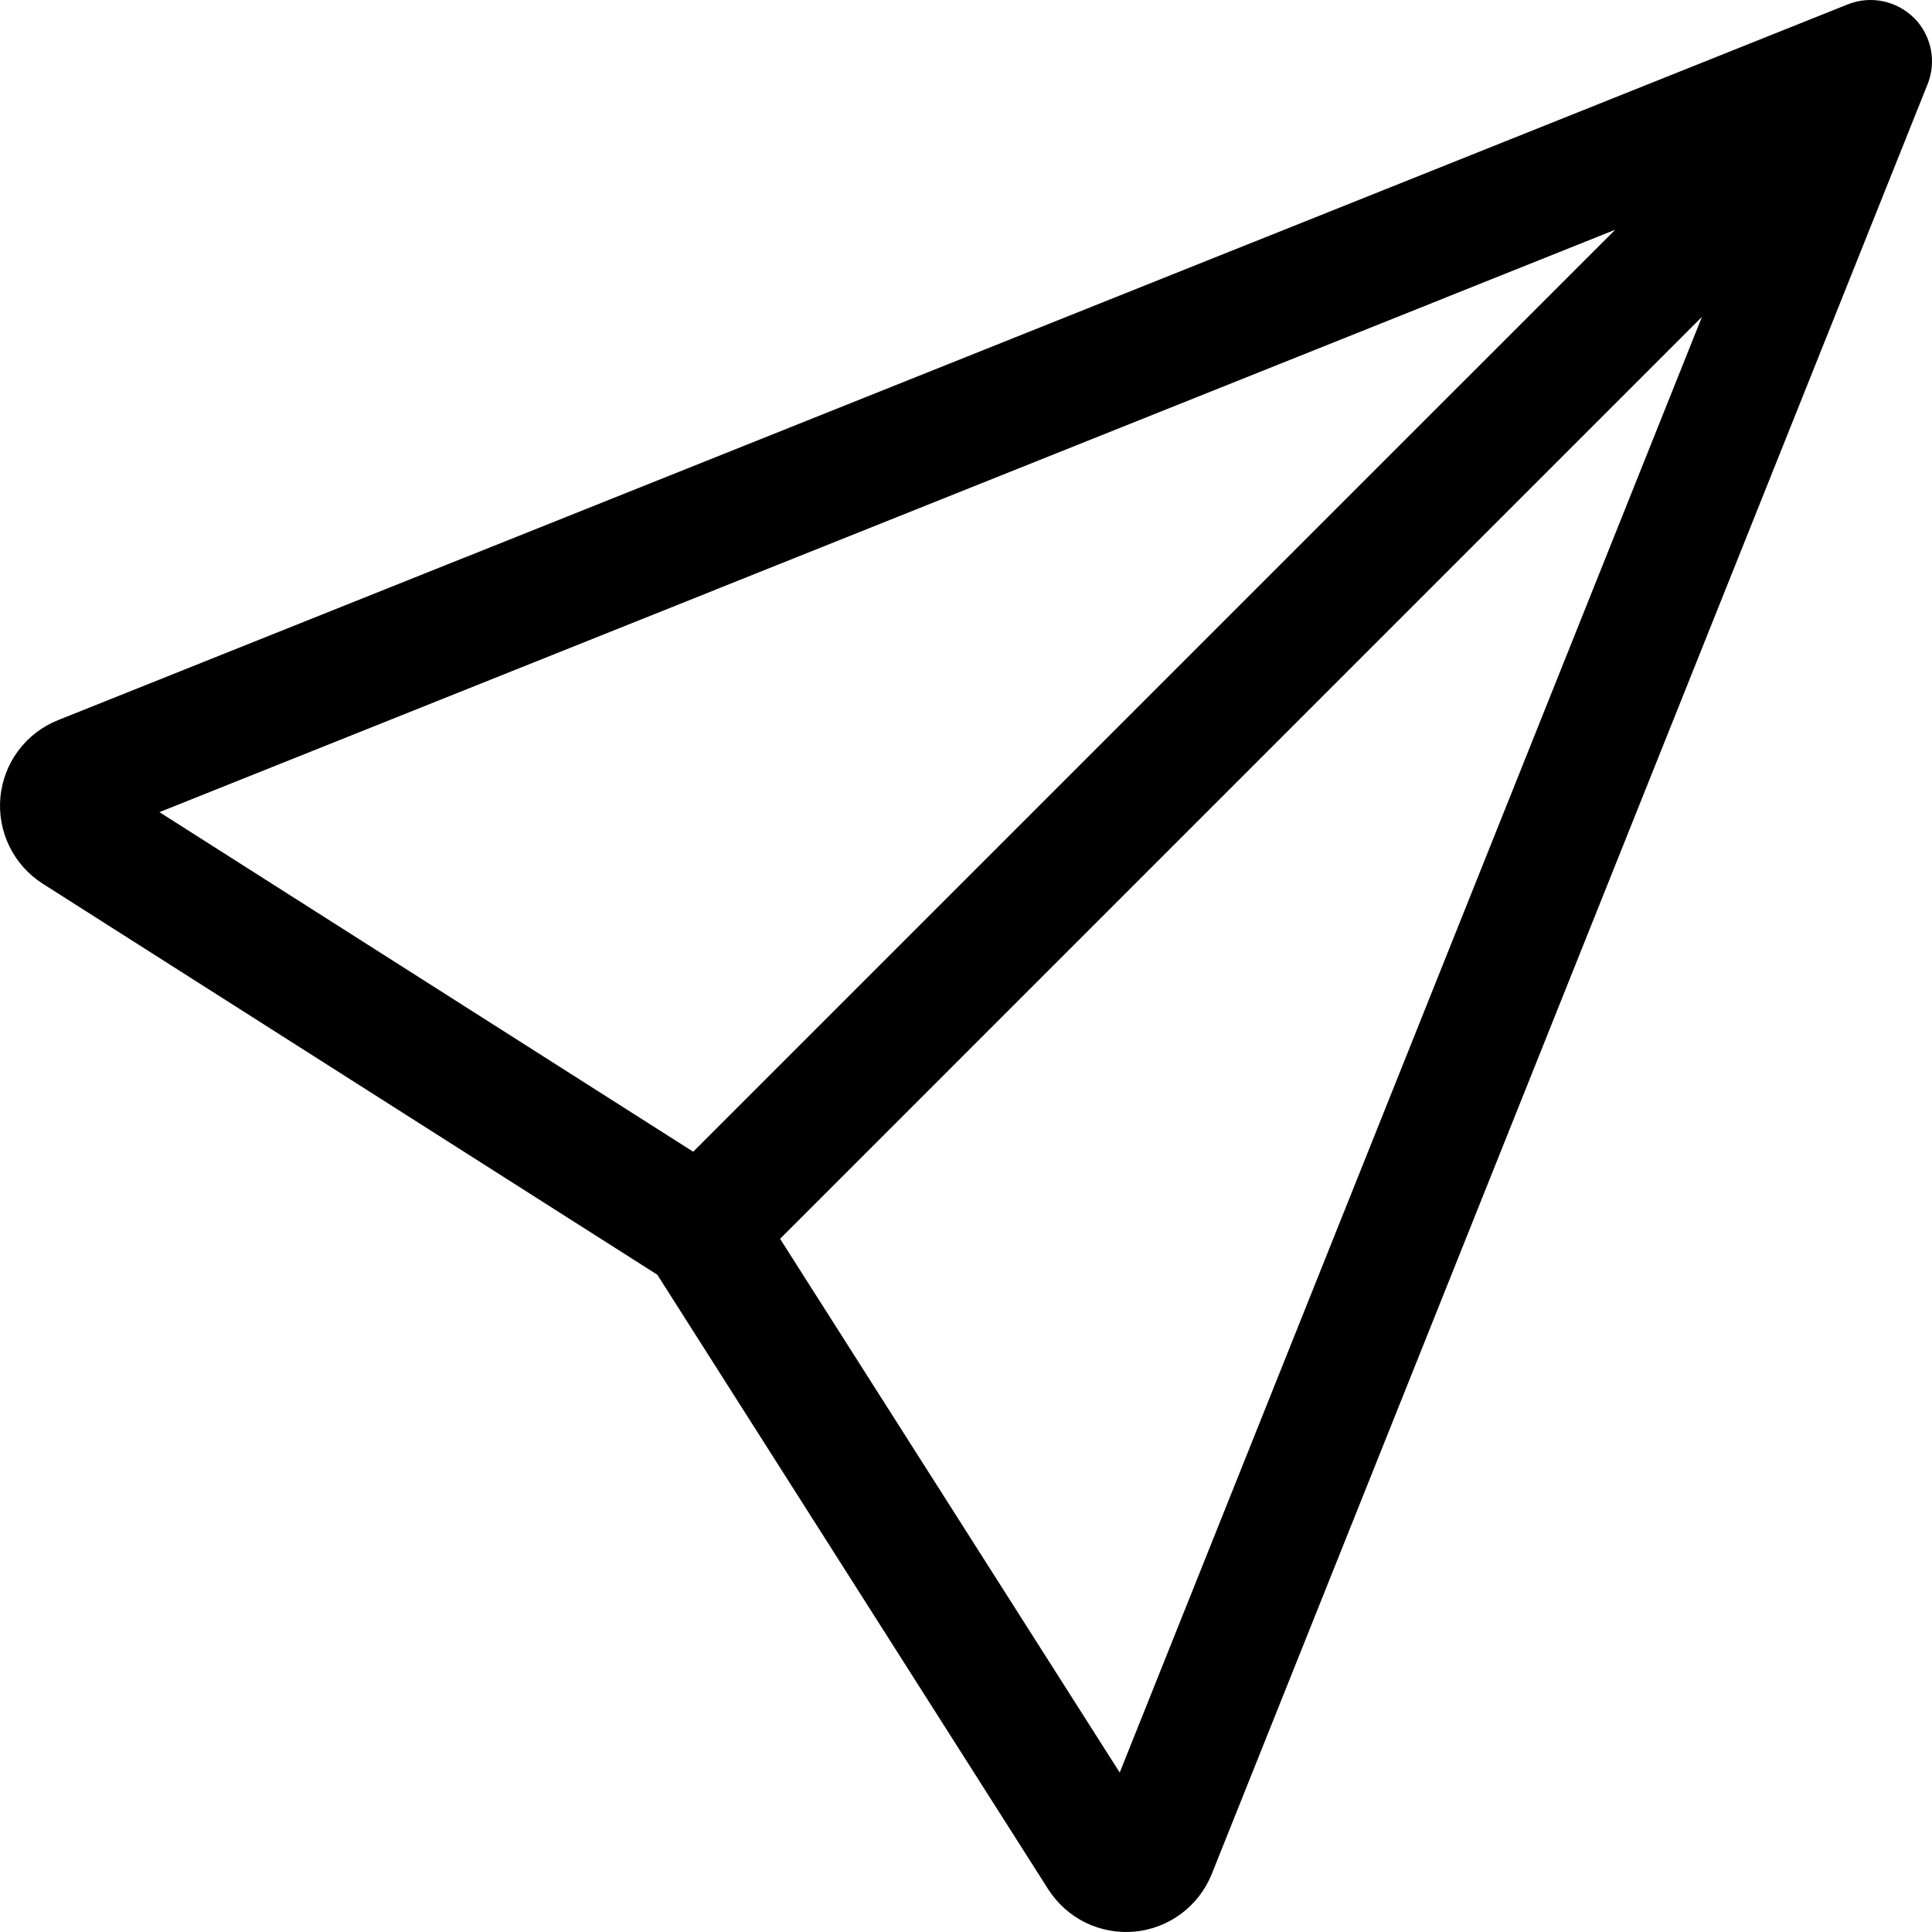
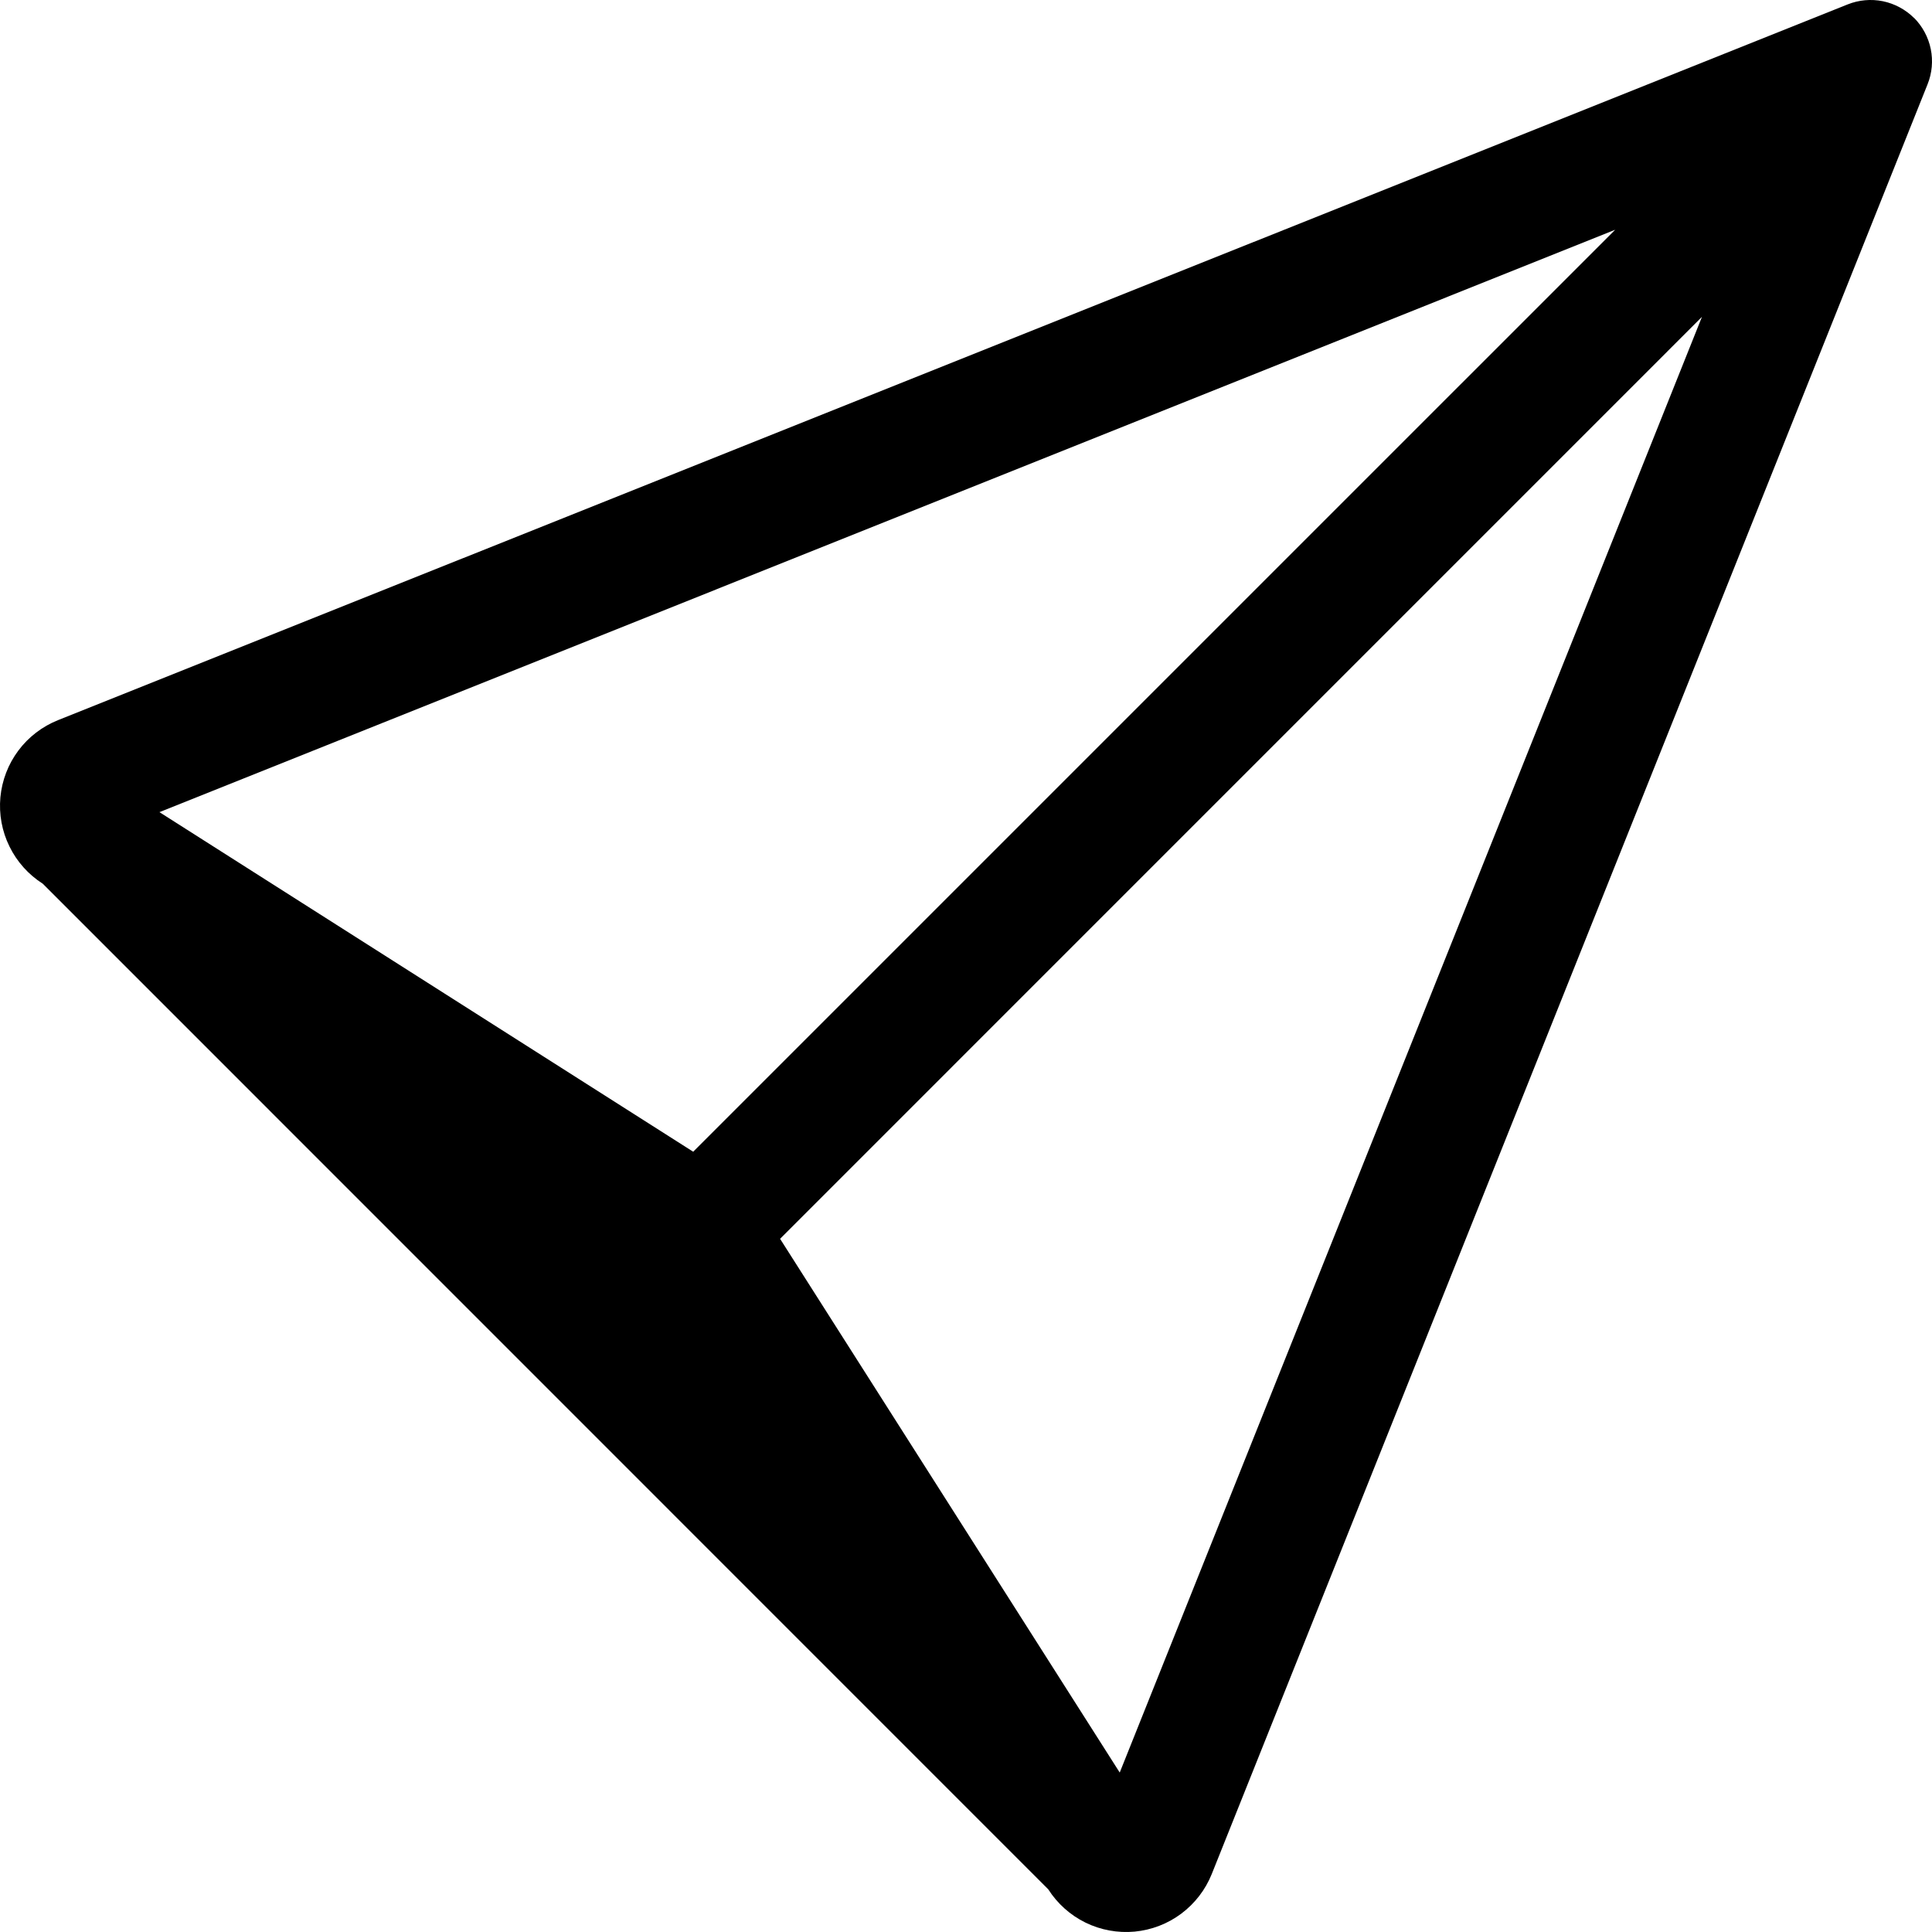
<svg xmlns="http://www.w3.org/2000/svg" width="30" height="30" viewBox="0 0 30 30" fill="none">
-   <path d="M29.721 0.277C29.853 0.41 29.943 0.578 29.981 0.762C30.018 0.945 30.001 1.135 29.931 1.309L18.816 29.1C18.718 29.344 18.554 29.557 18.343 29.715C18.132 29.873 17.881 29.969 17.619 29.994C17.356 30.018 17.092 29.97 16.855 29.854C16.619 29.738 16.419 29.559 16.277 29.337L10.207 19.794L0.665 13.723C0.442 13.581 0.263 13.381 0.147 13.144C0.03 12.907 -0.018 12.643 0.006 12.38C0.031 12.117 0.127 11.866 0.285 11.655C0.443 11.443 0.657 11.28 0.902 11.182L28.689 0.069C28.863 -0.001 29.053 -0.018 29.237 0.019C29.42 0.057 29.588 0.147 29.721 0.279V0.277ZM12.113 19.236L17.387 27.524L26.428 4.92L12.113 19.236ZM25.077 3.569L2.476 12.611L10.764 17.884L25.079 3.569H25.077Z" fill="black" />
+   <path d="M29.721 0.277C29.853 0.41 29.943 0.578 29.981 0.762C30.018 0.945 30.001 1.135 29.931 1.309L18.816 29.1C18.718 29.344 18.554 29.557 18.343 29.715C18.132 29.873 17.881 29.969 17.619 29.994C17.356 30.018 17.092 29.97 16.855 29.854C16.619 29.738 16.419 29.559 16.277 29.337L0.665 13.723C0.442 13.581 0.263 13.381 0.147 13.144C0.03 12.907 -0.018 12.643 0.006 12.38C0.031 12.117 0.127 11.866 0.285 11.655C0.443 11.443 0.657 11.28 0.902 11.182L28.689 0.069C28.863 -0.001 29.053 -0.018 29.237 0.019C29.42 0.057 29.588 0.147 29.721 0.279V0.277ZM12.113 19.236L17.387 27.524L26.428 4.92L12.113 19.236ZM25.077 3.569L2.476 12.611L10.764 17.884L25.079 3.569H25.077Z" fill="black" />
</svg>